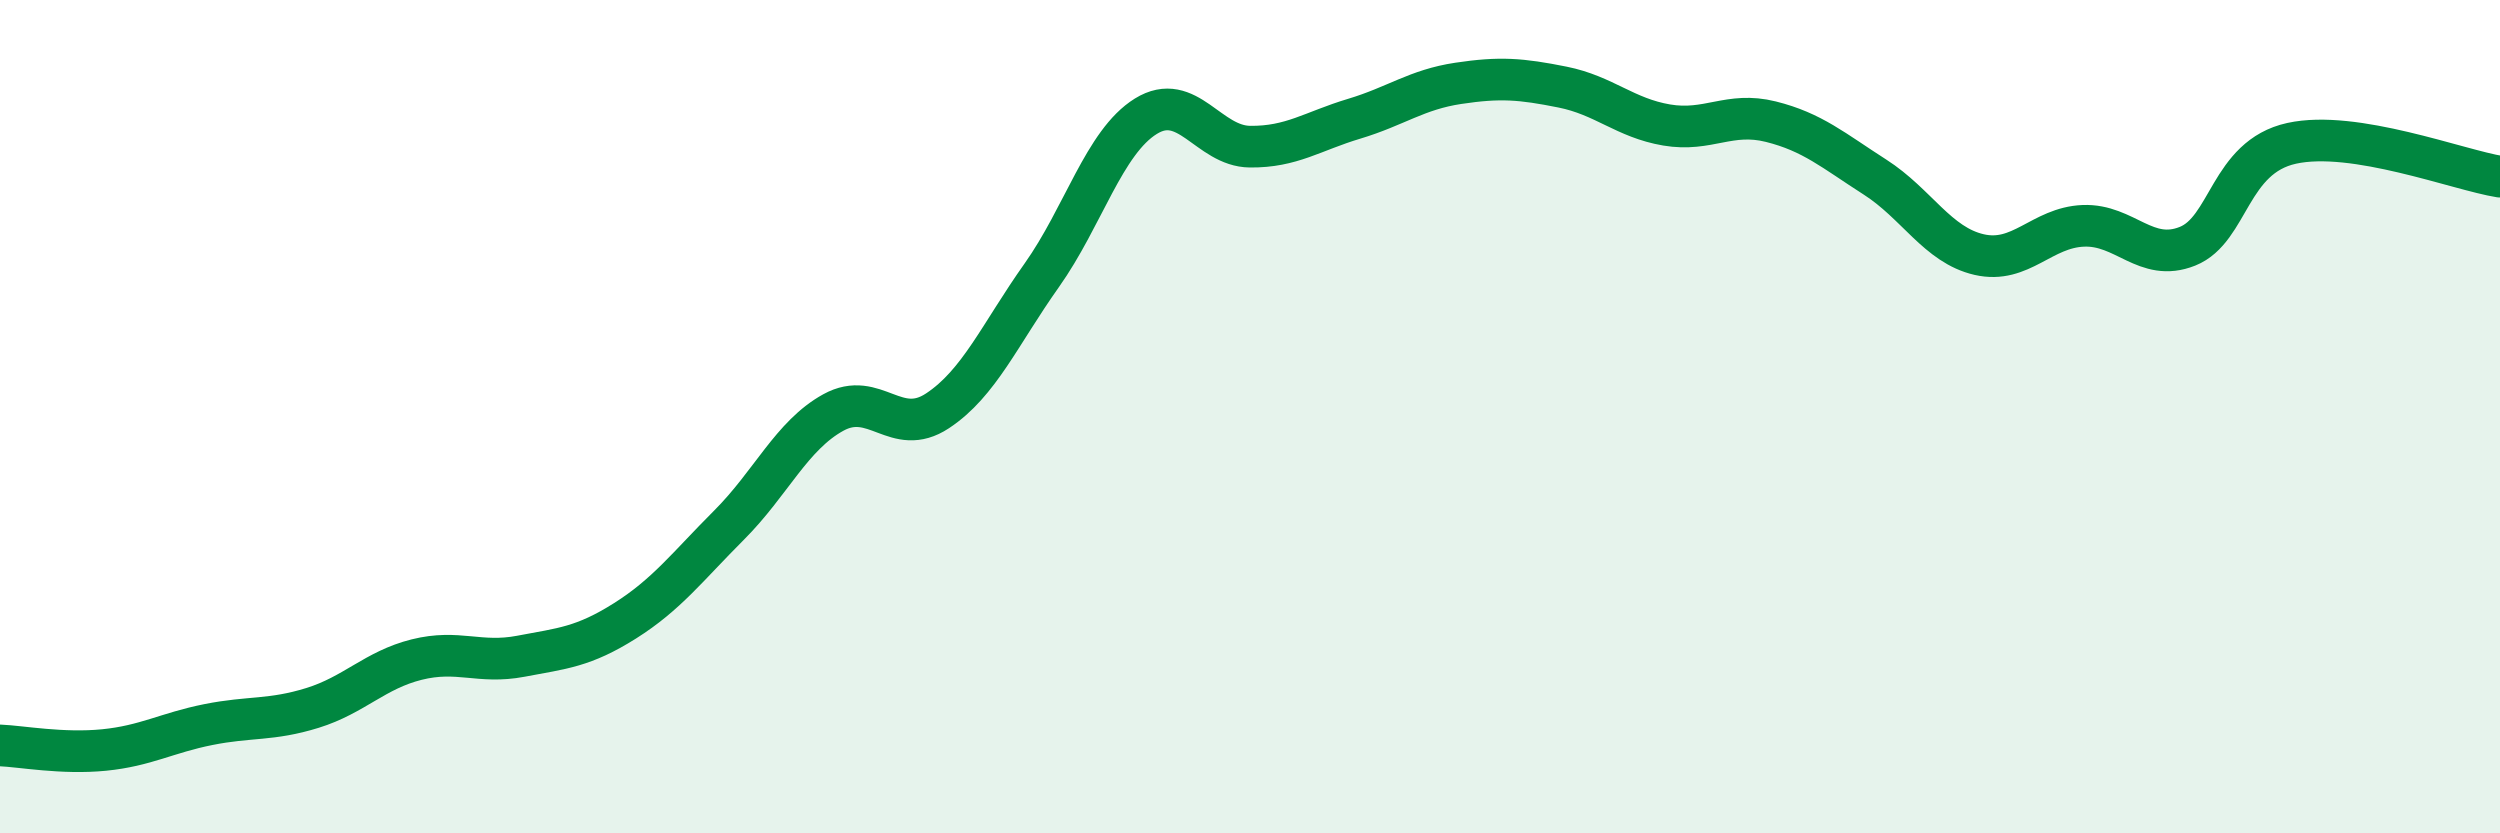
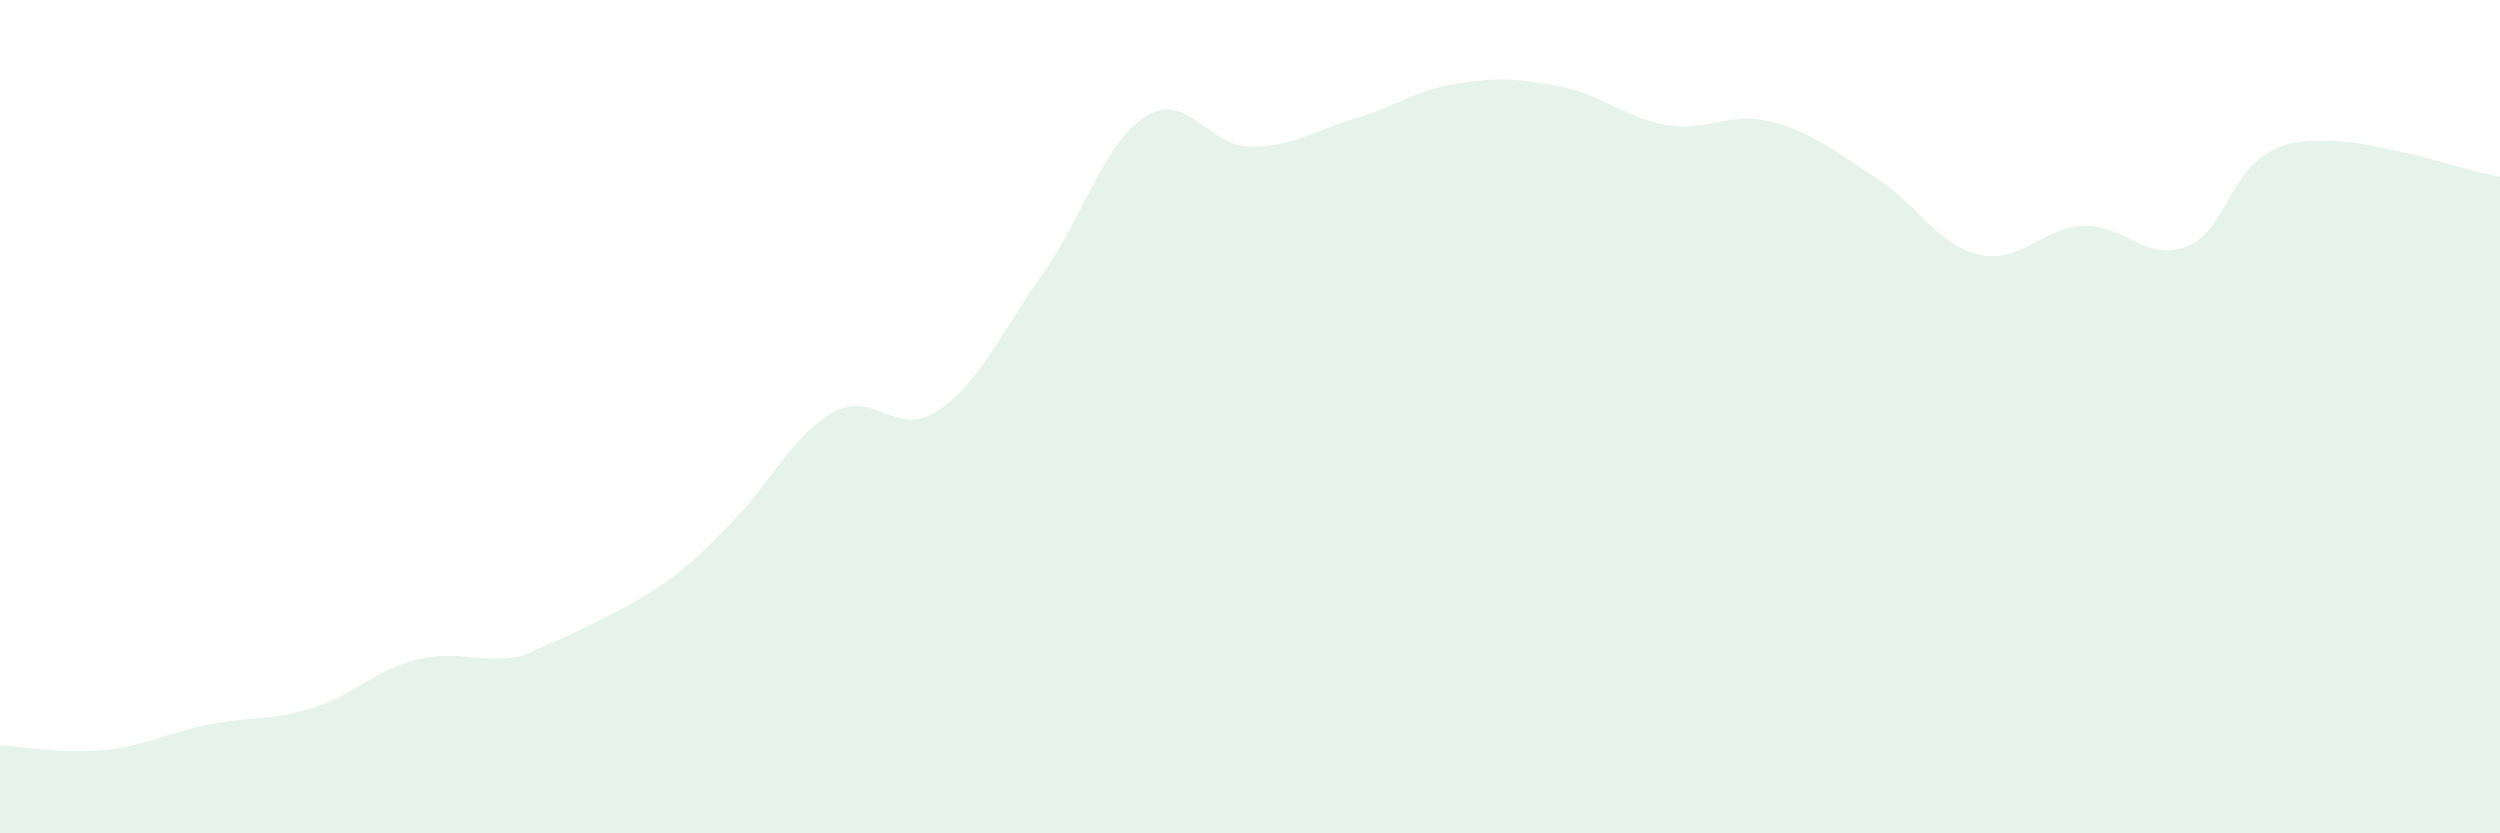
<svg xmlns="http://www.w3.org/2000/svg" width="60" height="20" viewBox="0 0 60 20">
-   <path d="M 0,17.89 C 0.5,17.91 1.5,18.1 2.5,18 C 3.5,17.9 4,17.59 5,17.39 C 6,17.19 6.5,17.3 7.5,16.99 C 8.5,16.68 9,16.08 10,15.83 C 11,15.58 11.5,15.94 12.5,15.75 C 13.5,15.56 14,15.53 15,14.9 C 16,14.27 16.5,13.6 17.5,12.6 C 18.5,11.6 19,10.45 20,9.9 C 21,9.35 21.5,10.52 22.5,9.86 C 23.5,9.2 24,8.02 25,6.61 C 26,5.2 26.5,3.41 27.5,2.79 C 28.5,2.17 29,3.51 30,3.52 C 31,3.53 31.5,3.15 32.5,2.85 C 33.5,2.55 34,2.15 35,2 C 36,1.85 36.5,1.89 37.5,2.09 C 38.5,2.29 39,2.83 40,3 C 41,3.17 41.5,2.67 42.5,2.92 C 43.5,3.17 44,3.61 45,4.25 C 46,4.89 46.5,5.88 47.5,6.11 C 48.5,6.34 49,5.46 50,5.42 C 51,5.38 51.5,6.31 52.5,5.91 C 53.5,5.51 53.5,3.77 55,3.44 C 56.5,3.11 59,4.08 60,4.24L60 20L0 20Z" fill="#008740" opacity="0.1" stroke-linecap="round" stroke-linejoin="round" />
-   <path d="M 0,17.89 C 0.5,17.91 1.5,18.1 2.5,18 C 3.5,17.9 4,17.59 5,17.39 C 6,17.19 6.5,17.3 7.5,16.99 C 8.5,16.68 9,16.08 10,15.83 C 11,15.58 11.5,15.94 12.5,15.75 C 13.5,15.56 14,15.53 15,14.9 C 16,14.27 16.5,13.6 17.5,12.6 C 18.5,11.6 19,10.45 20,9.9 C 21,9.35 21.5,10.52 22.5,9.86 C 23.5,9.2 24,8.02 25,6.61 C 26,5.2 26.5,3.41 27.5,2.79 C 28.5,2.17 29,3.51 30,3.52 C 31,3.53 31.5,3.15 32.5,2.85 C 33.5,2.55 34,2.15 35,2 C 36,1.85 36.5,1.89 37.5,2.09 C 38.5,2.29 39,2.83 40,3 C 41,3.17 41.5,2.67 42.5,2.92 C 43.5,3.17 44,3.61 45,4.25 C 46,4.89 46.5,5.88 47.5,6.11 C 48.5,6.34 49,5.46 50,5.42 C 51,5.38 51.5,6.31 52.5,5.91 C 53.5,5.51 53.5,3.77 55,3.44 C 56.5,3.11 59,4.08 60,4.24" stroke="#008740" stroke-width="1" fill="none" stroke-linecap="round" stroke-linejoin="round" />
+   <path d="M 0,17.89 C 0.5,17.91 1.5,18.1 2.5,18 C 3.5,17.9 4,17.59 5,17.39 C 6,17.19 6.5,17.3 7.5,16.99 C 8.5,16.68 9,16.08 10,15.83 C 11,15.58 11.5,15.94 12.5,15.75 C 16,14.27 16.5,13.6 17.5,12.6 C 18.5,11.6 19,10.45 20,9.9 C 21,9.35 21.5,10.52 22.5,9.86 C 23.5,9.2 24,8.02 25,6.61 C 26,5.2 26.5,3.41 27.5,2.79 C 28.5,2.17 29,3.51 30,3.52 C 31,3.53 31.5,3.15 32.5,2.85 C 33.5,2.55 34,2.15 35,2 C 36,1.85 36.5,1.89 37.5,2.09 C 38.5,2.29 39,2.83 40,3 C 41,3.17 41.5,2.67 42.5,2.92 C 43.5,3.17 44,3.61 45,4.25 C 46,4.89 46.5,5.88 47.5,6.11 C 48.5,6.34 49,5.46 50,5.42 C 51,5.38 51.5,6.31 52.5,5.91 C 53.5,5.51 53.5,3.77 55,3.44 C 56.5,3.11 59,4.08 60,4.24L60 20L0 20Z" fill="#008740" opacity="0.1" stroke-linecap="round" stroke-linejoin="round" />
</svg>